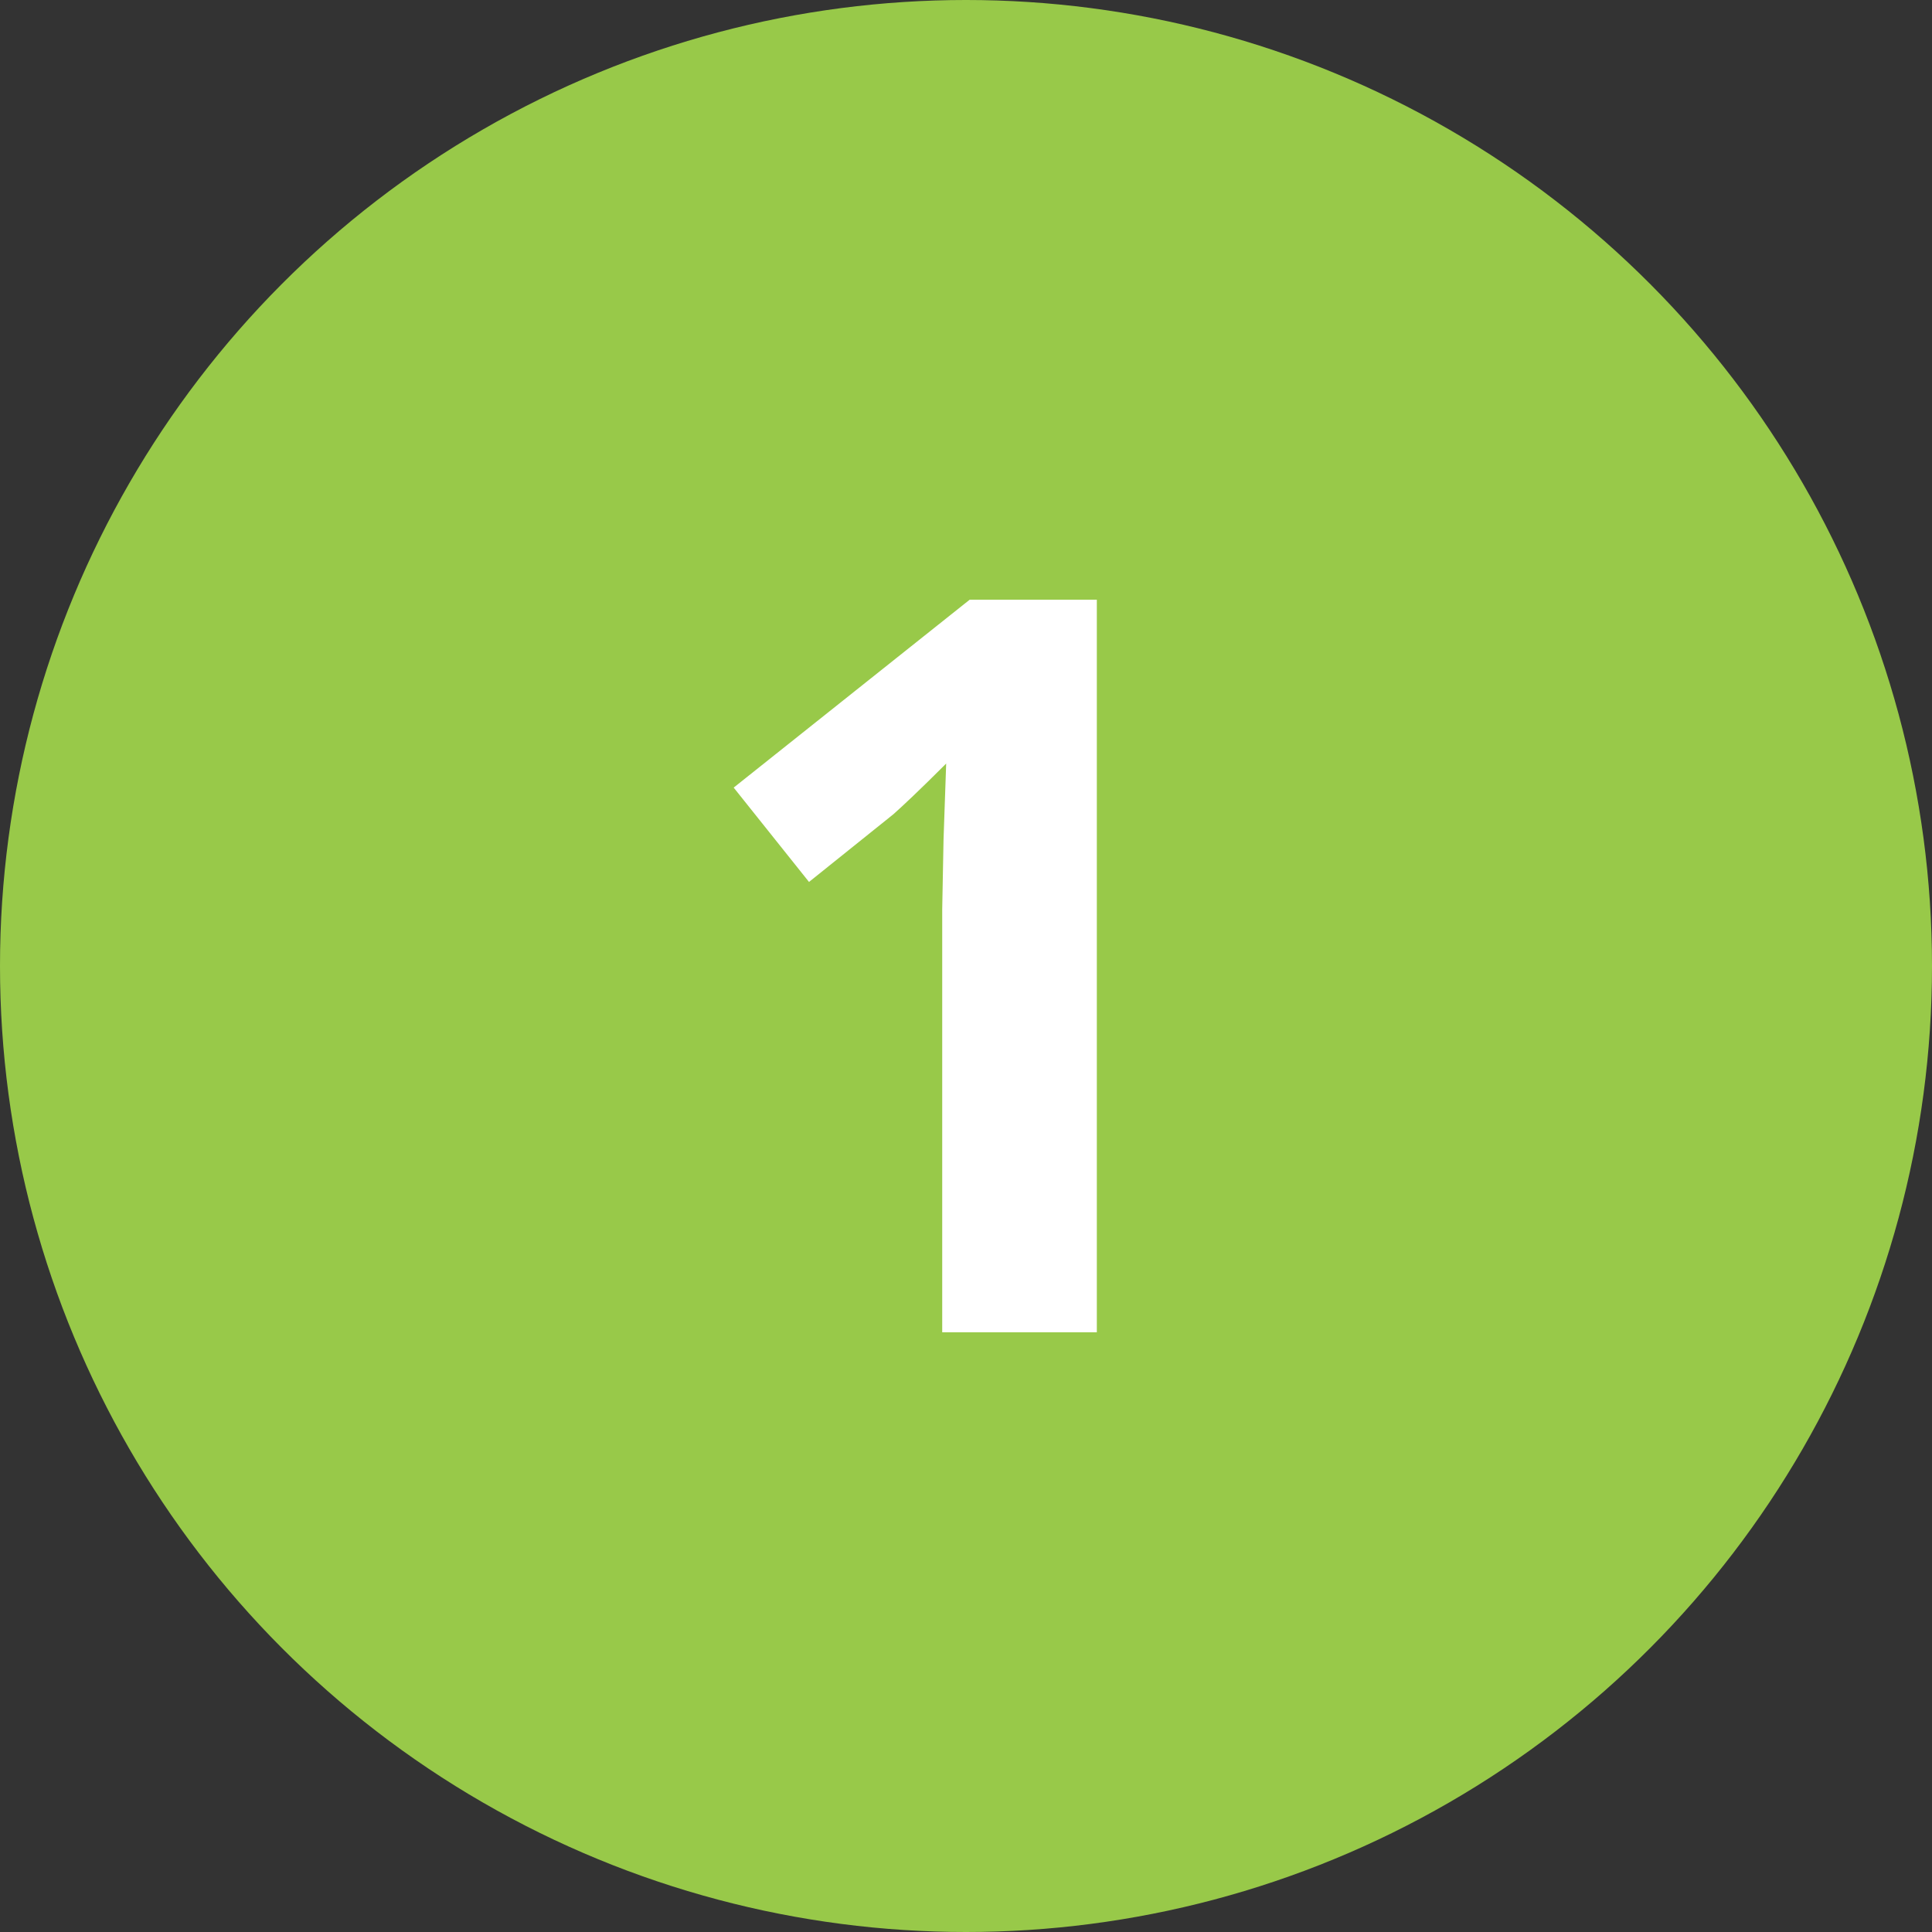
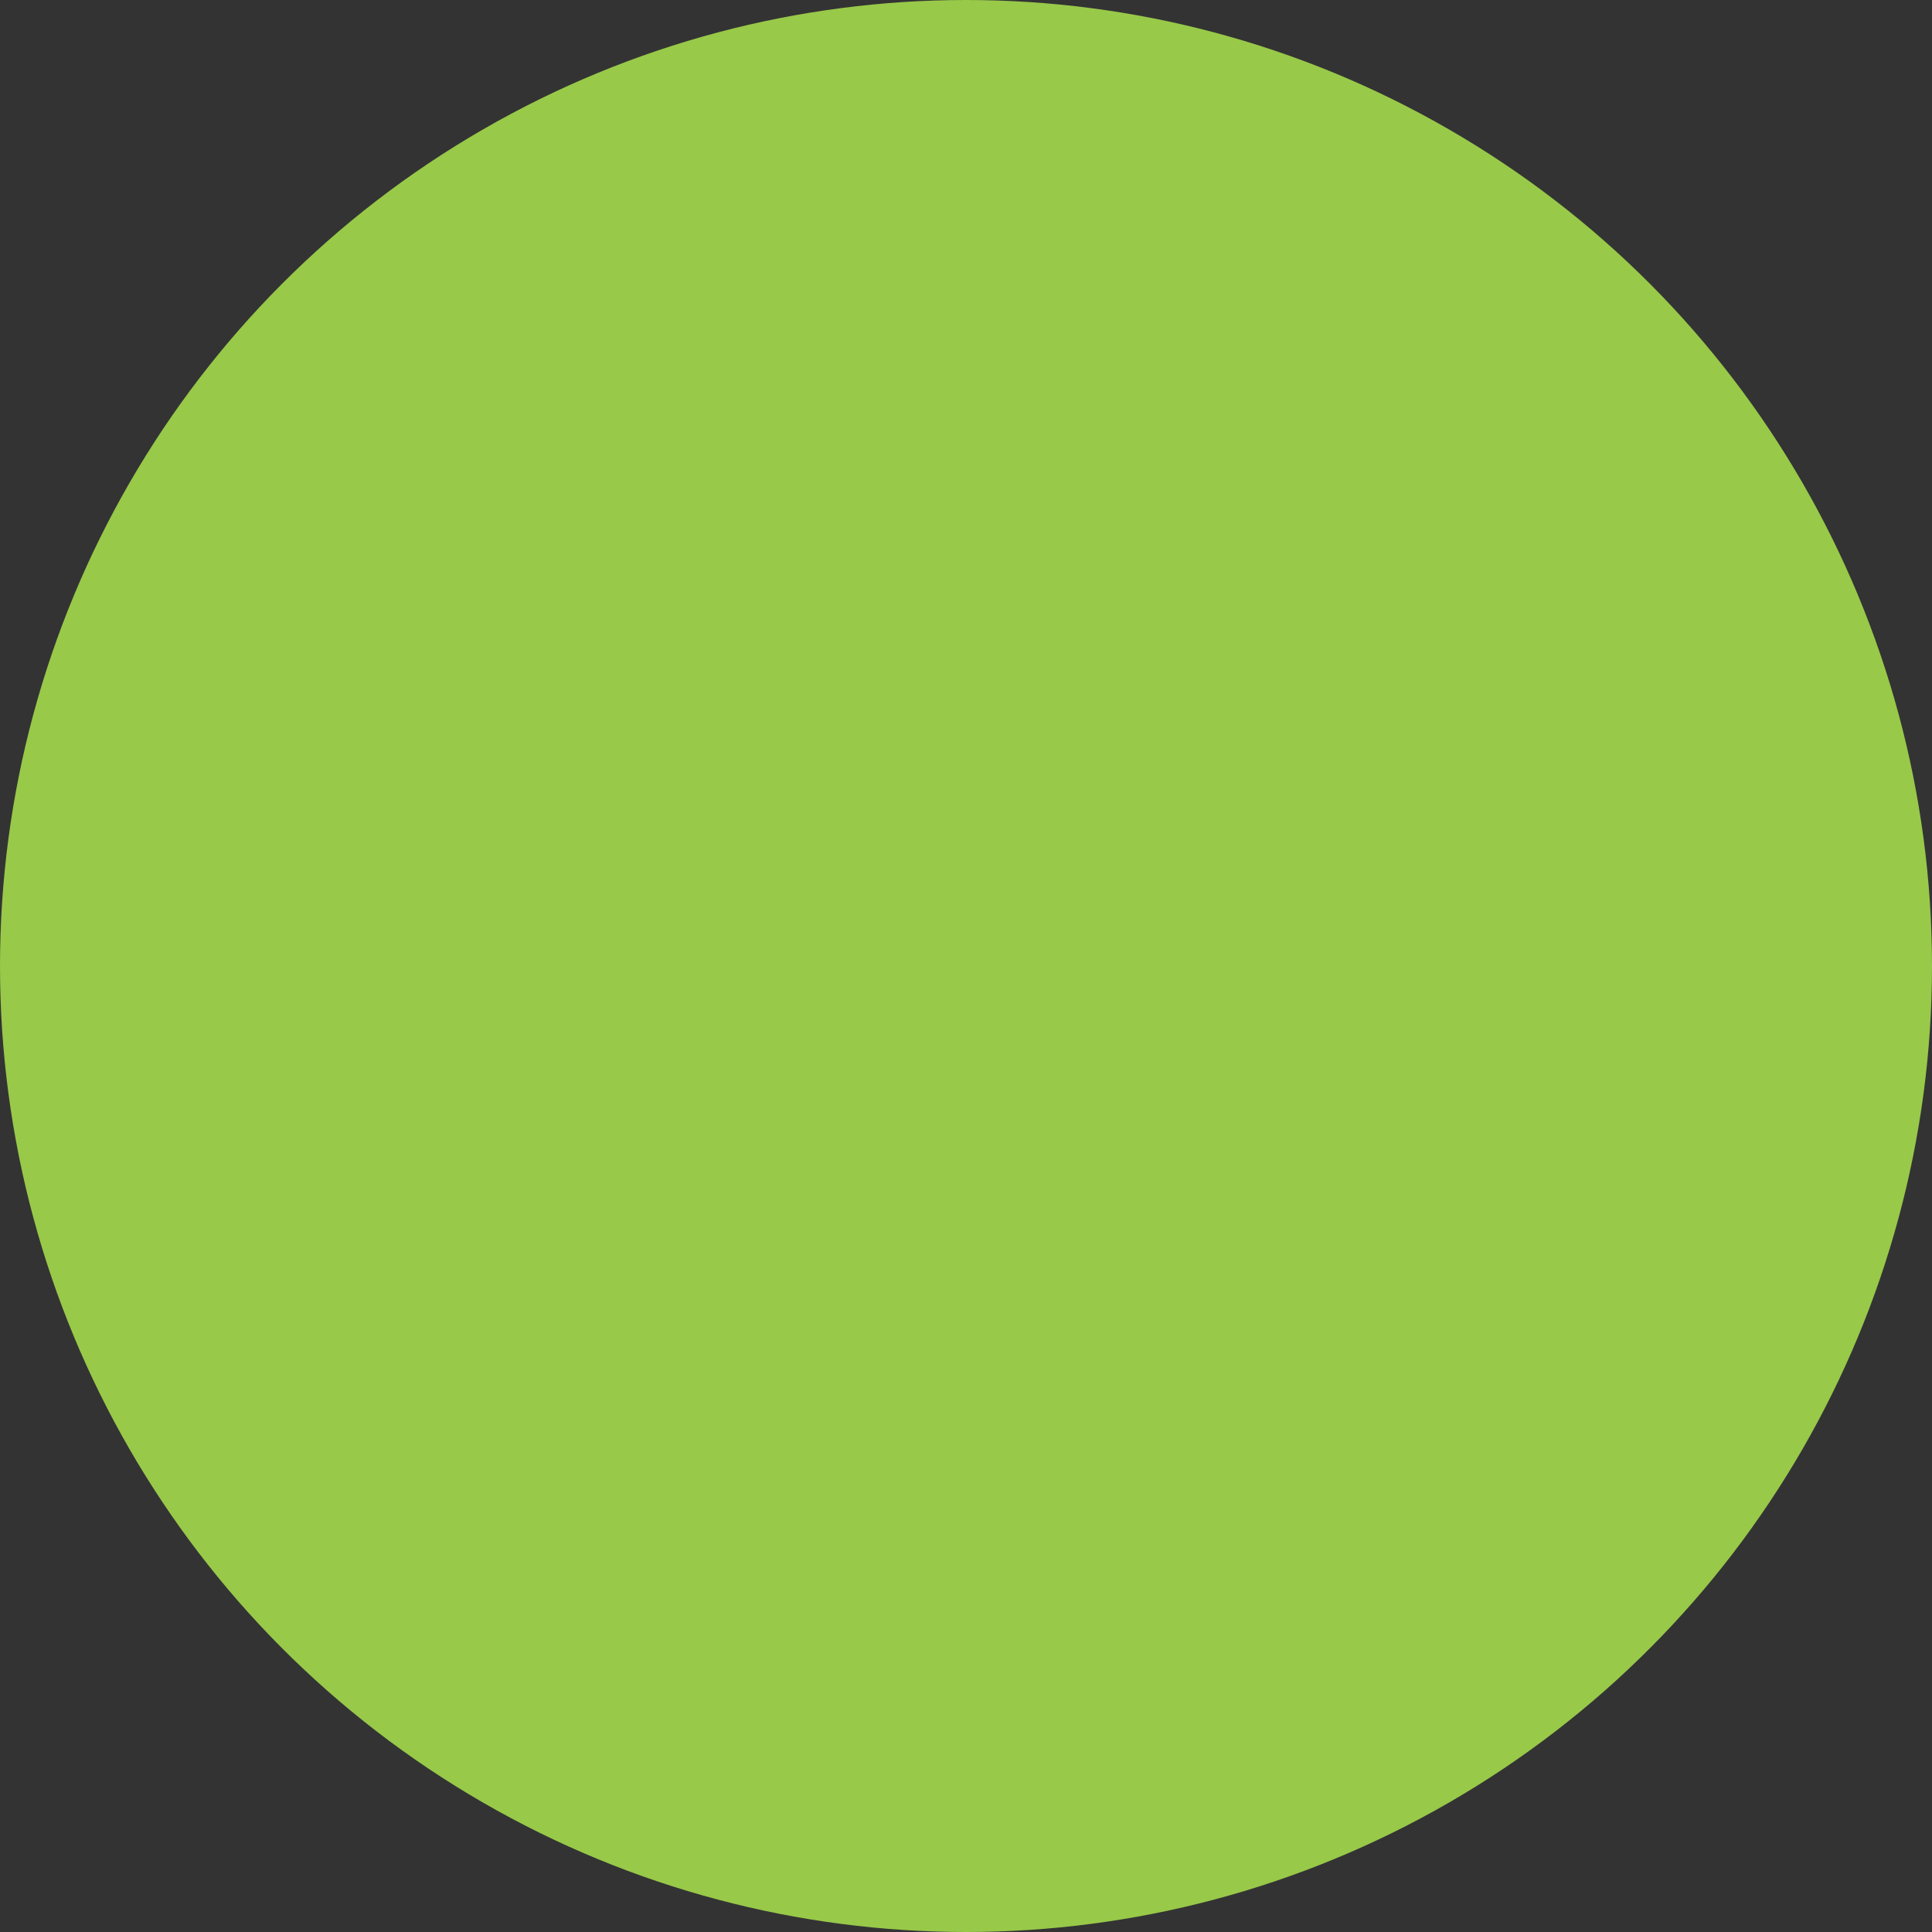
<svg xmlns="http://www.w3.org/2000/svg" viewBox="0 0 73.1 73.1">
  <rect x="0" y="0" width="73.1" height="73.1" fill="#333333" stroke="none" />
  <defs>
    <style>.cls-1{fill:#98c949;}.cls-2{fill:#fff;}</style>
  </defs>
  <g id="Layer_2" data-name="Layer 2">
    <g id="Layer_1-2" data-name="Layer 1">
      <circle class="cls-1" cx="36.55" cy="36.55" r="36.55" />
-       <path class="cls-2" d="M41.5,50.41H35.65v-16l.05-2.64.1-2.88c-1,1-1.65,1.61-2,1.92l-3.19,2.56L27.76,29.8l8.93-7.11H41.5Z" />
    </g>
  </g>
</svg>